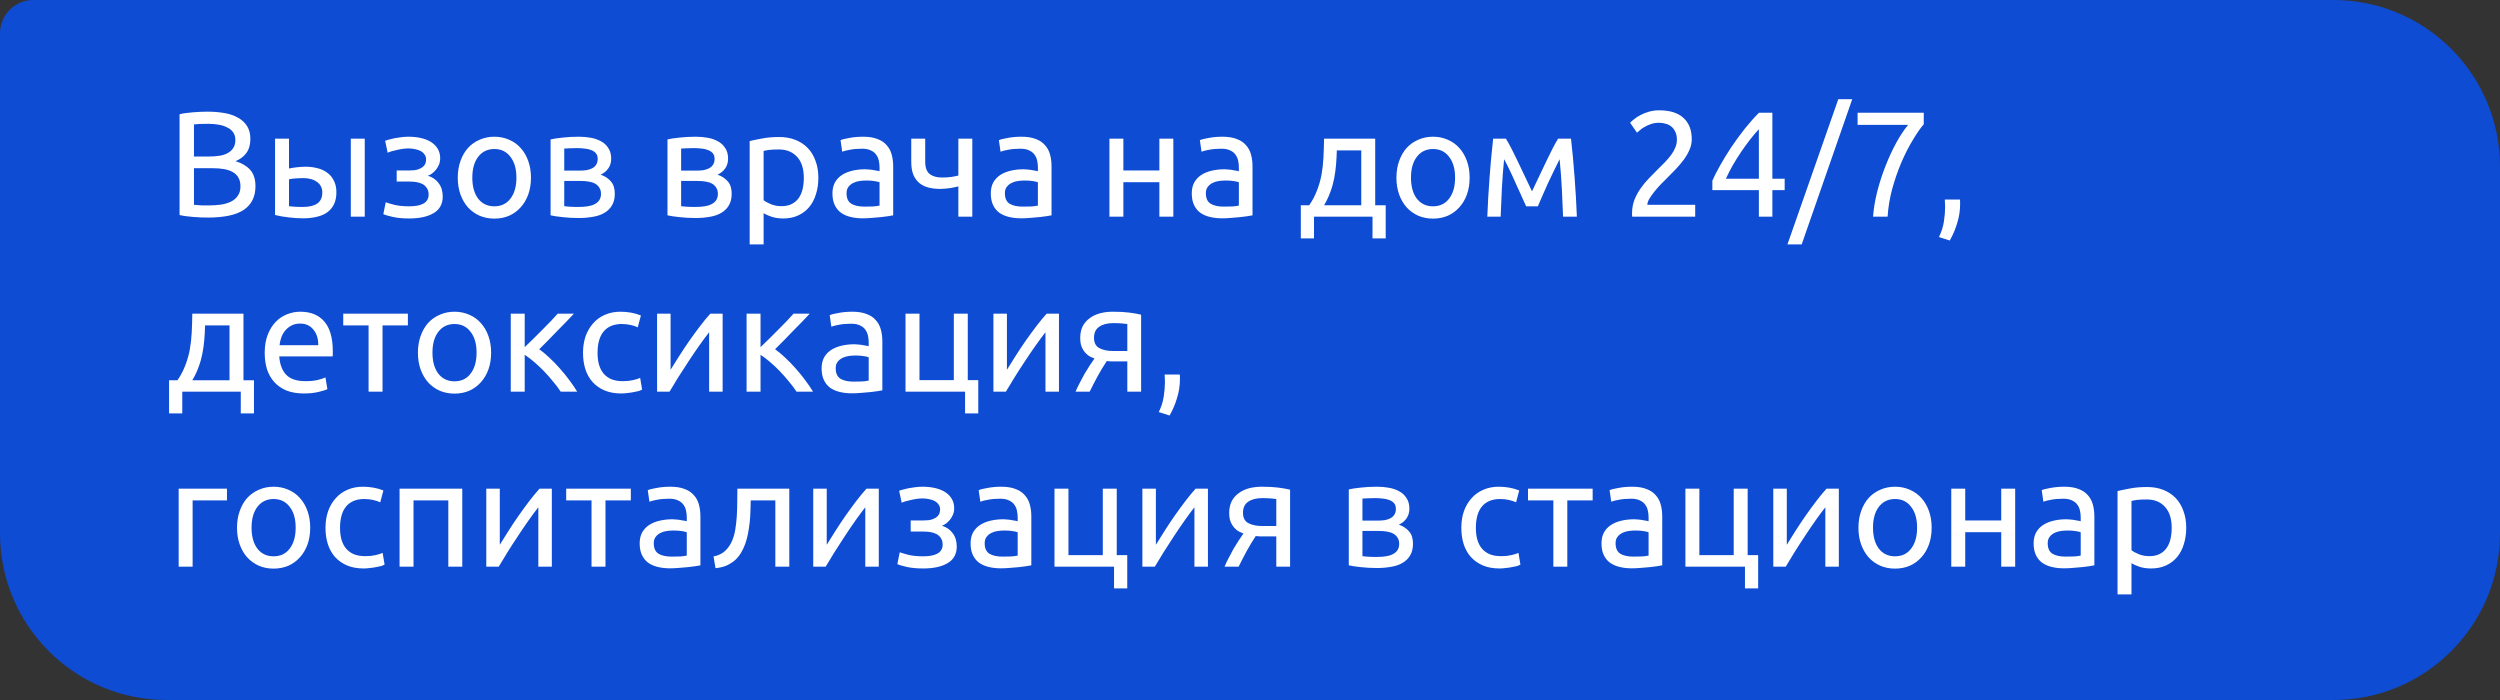
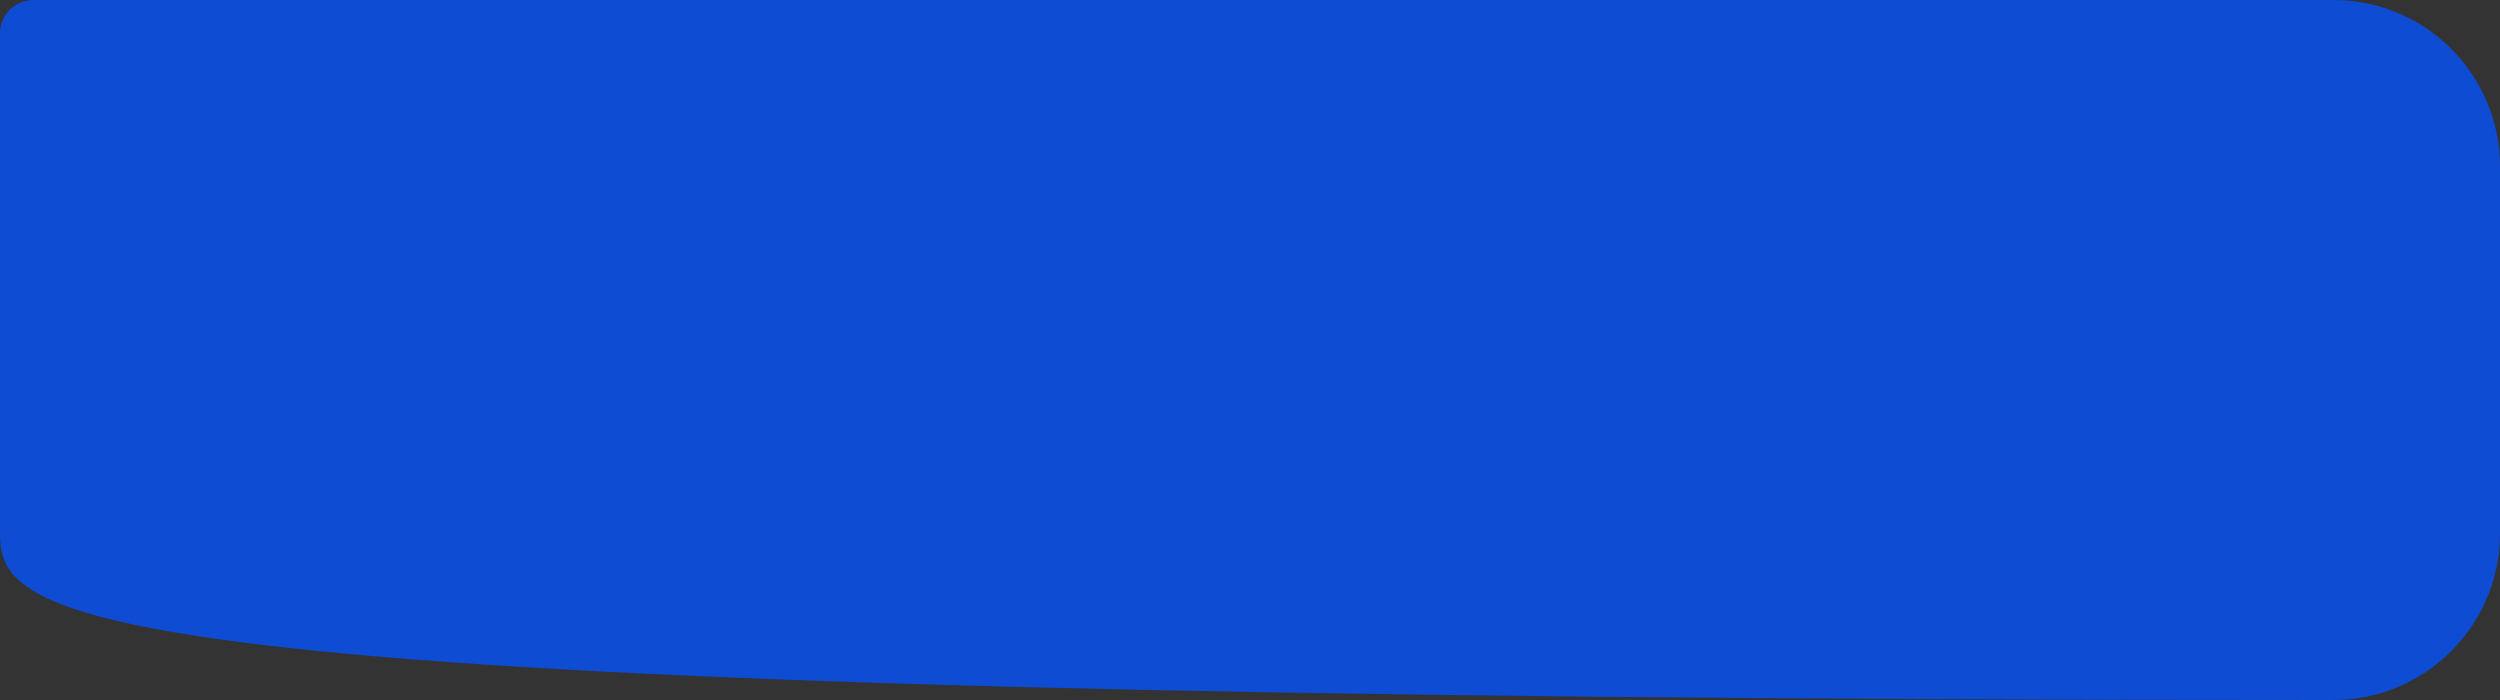
<svg xmlns="http://www.w3.org/2000/svg" width="300" height="84" viewBox="0 0 300 84" fill="none">
  <rect x="0" y="0" width="300" height="84" fill="#333333" stroke="none" />
-   <path d="M0 4C0 1.791 1.791 0 4 0H280C291.046 0 300 8.954 300 20V64C300 75.046 291.046 84 280 84H20C8.954 84 0 75.046 0 64V4Z" fill="#0D4CD3" />
-   <path d="M24.914 26.108C24.662 26.108 24.386 26.102 24.086 26.09C23.798 26.078 23.504 26.06 23.204 26.036C22.916 26.012 22.628 25.982 22.34 25.946C22.052 25.91 21.788 25.862 21.548 25.802V13.706C21.788 13.646 22.052 13.598 22.34 13.562C22.628 13.526 22.916 13.496 23.204 13.472C23.504 13.448 23.798 13.43 24.086 13.418C24.374 13.406 24.644 13.4 24.896 13.4C25.616 13.4 26.288 13.454 26.912 13.562C27.548 13.67 28.094 13.856 28.55 14.12C29.018 14.372 29.384 14.708 29.648 15.128C29.912 15.548 30.044 16.064 30.044 16.676C30.044 17.36 29.882 17.924 29.558 18.368C29.234 18.8 28.802 19.124 28.262 19.34C28.994 19.556 29.576 19.898 30.008 20.366C30.44 20.834 30.656 21.494 30.656 22.346C30.656 23.594 30.194 24.536 29.27 25.172C28.358 25.796 26.906 26.108 24.914 26.108ZM23.276 20.186V24.578C23.408 24.59 23.564 24.602 23.744 24.614C23.9 24.626 24.08 24.638 24.284 24.65C24.5 24.65 24.746 24.65 25.022 24.65C25.538 24.65 26.024 24.62 26.48 24.56C26.948 24.488 27.356 24.368 27.704 24.2C28.052 24.032 28.328 23.798 28.532 23.498C28.748 23.198 28.856 22.82 28.856 22.364C28.856 21.956 28.778 21.614 28.622 21.338C28.466 21.05 28.238 20.822 27.938 20.654C27.65 20.486 27.302 20.366 26.894 20.294C26.486 20.222 26.03 20.186 25.526 20.186H23.276ZM23.276 18.782H25.112C25.544 18.782 25.952 18.752 26.336 18.692C26.72 18.632 27.05 18.524 27.326 18.368C27.614 18.212 27.836 18.008 27.992 17.756C28.16 17.504 28.244 17.186 28.244 16.802C28.244 16.442 28.16 16.142 27.992 15.902C27.824 15.65 27.59 15.452 27.29 15.308C27.002 15.152 26.66 15.038 26.264 14.966C25.868 14.894 25.448 14.858 25.004 14.858C24.56 14.858 24.212 14.864 23.96 14.876C23.708 14.888 23.48 14.906 23.276 14.93V18.782ZM36.444 21.374C36.12 21.374 35.802 21.386 35.49 21.41C35.19 21.422 34.92 21.458 34.68 21.518V24.74C34.752 24.752 34.854 24.764 34.986 24.776C35.13 24.788 35.28 24.8 35.436 24.812C35.604 24.812 35.772 24.818 35.94 24.83C36.108 24.83 36.258 24.83 36.39 24.83C37.122 24.83 37.686 24.692 38.082 24.416C38.478 24.14 38.676 23.696 38.676 23.084C38.676 22.784 38.61 22.526 38.478 22.31C38.358 22.094 38.19 21.92 37.974 21.788C37.77 21.644 37.536 21.542 37.272 21.482C37.008 21.41 36.732 21.374 36.444 21.374ZM33.006 16.64H34.68V20.222C34.884 20.174 35.178 20.126 35.562 20.078C35.958 20.03 36.336 20.006 36.696 20.006C37.188 20.006 37.656 20.066 38.1 20.186C38.544 20.294 38.934 20.474 39.27 20.726C39.606 20.966 39.87 21.284 40.062 21.68C40.266 22.064 40.368 22.526 40.368 23.066C40.368 23.63 40.272 24.11 40.08 24.506C39.888 24.902 39.618 25.226 39.27 25.478C38.922 25.73 38.502 25.91 38.01 26.018C37.518 26.138 36.978 26.198 36.39 26.198C35.826 26.198 35.256 26.162 34.68 26.09C34.104 26.03 33.546 25.934 33.006 25.802V16.64ZM43.77 26H42.096V16.64H43.77V26ZM49.023 16.406C49.563 16.406 50.067 16.46 50.535 16.568C51.003 16.676 51.405 16.838 51.741 17.054C52.077 17.27 52.341 17.54 52.533 17.864C52.725 18.188 52.821 18.566 52.821 18.998C52.821 19.274 52.773 19.526 52.677 19.754C52.581 19.982 52.461 20.186 52.317 20.366C52.173 20.546 52.011 20.702 51.831 20.834C51.663 20.954 51.501 21.038 51.345 21.086C51.897 21.254 52.329 21.554 52.641 21.986C52.965 22.406 53.127 22.94 53.127 23.588C53.127 24.476 52.767 25.136 52.047 25.568C51.327 26 50.349 26.216 49.113 26.216C48.357 26.216 47.703 26.156 47.151 26.036C46.611 25.916 46.227 25.802 45.999 25.694L46.287 24.272C46.479 24.344 46.821 24.446 47.313 24.578C47.817 24.698 48.417 24.758 49.113 24.758C49.869 24.758 50.445 24.644 50.841 24.416C51.237 24.176 51.435 23.822 51.435 23.354C51.435 23.018 51.357 22.748 51.201 22.544C51.057 22.328 50.871 22.166 50.643 22.058C50.415 21.95 50.169 21.878 49.905 21.842C49.641 21.806 49.395 21.788 49.167 21.788H47.601V20.456H49.113C49.329 20.456 49.551 20.444 49.779 20.42C50.019 20.384 50.235 20.318 50.427 20.222C50.631 20.126 50.799 19.994 50.931 19.826C51.063 19.646 51.129 19.412 51.129 19.124C51.129 18.896 51.069 18.704 50.949 18.548C50.841 18.38 50.691 18.242 50.499 18.134C50.307 18.026 50.079 17.948 49.815 17.9C49.563 17.84 49.299 17.81 49.023 17.81C48.807 17.81 48.573 17.828 48.321 17.864C48.069 17.9 47.823 17.948 47.583 18.008C47.343 18.056 47.127 18.11 46.935 18.17C46.743 18.23 46.605 18.284 46.521 18.332L46.215 16.892C46.311 16.856 46.461 16.808 46.665 16.748C46.869 16.688 47.097 16.634 47.349 16.586C47.613 16.538 47.889 16.496 48.177 16.46C48.465 16.424 48.747 16.406 49.023 16.406ZM63.716 21.32C63.716 22.064 63.608 22.736 63.392 23.336C63.176 23.936 62.87 24.452 62.474 24.884C62.09 25.316 61.628 25.652 61.088 25.892C60.548 26.12 59.96 26.234 59.324 26.234C58.688 26.234 58.1 26.12 57.56 25.892C57.02 25.652 56.552 25.316 56.156 24.884C55.772 24.452 55.472 23.936 55.256 23.336C55.04 22.736 54.932 22.064 54.932 21.32C54.932 20.588 55.04 19.922 55.256 19.322C55.472 18.71 55.772 18.188 56.156 17.756C56.552 17.324 57.02 16.994 57.56 16.766C58.1 16.526 58.688 16.406 59.324 16.406C59.96 16.406 60.548 16.526 61.088 16.766C61.628 16.994 62.09 17.324 62.474 17.756C62.87 18.188 63.176 18.71 63.392 19.322C63.608 19.922 63.716 20.588 63.716 21.32ZM61.97 21.32C61.97 20.264 61.73 19.43 61.25 18.818C60.782 18.194 60.14 17.882 59.324 17.882C58.508 17.882 57.86 18.194 57.38 18.818C56.912 19.43 56.678 20.264 56.678 21.32C56.678 22.376 56.912 23.216 57.38 23.84C57.86 24.452 58.508 24.758 59.324 24.758C60.14 24.758 60.782 24.452 61.25 23.84C61.73 23.216 61.97 22.376 61.97 21.32ZM67.709 24.74C67.781 24.752 67.883 24.764 68.015 24.776C68.147 24.788 68.297 24.8 68.465 24.812C68.633 24.812 68.807 24.818 68.987 24.83C69.179 24.83 69.359 24.83 69.527 24.83C69.875 24.83 70.205 24.806 70.517 24.758C70.841 24.71 71.117 24.626 71.345 24.506C71.585 24.386 71.771 24.23 71.903 24.038C72.047 23.834 72.119 23.576 72.119 23.264C72.119 22.964 72.053 22.718 71.921 22.526C71.801 22.322 71.633 22.16 71.417 22.04C71.201 21.92 70.943 21.836 70.643 21.788C70.355 21.74 70.043 21.716 69.707 21.716H67.709V24.74ZM69.491 20.474C69.815 20.474 70.109 20.456 70.373 20.42C70.649 20.372 70.883 20.294 71.075 20.186C71.279 20.078 71.435 19.934 71.543 19.754C71.663 19.574 71.723 19.346 71.723 19.07C71.723 18.782 71.651 18.554 71.507 18.386C71.363 18.218 71.171 18.092 70.931 18.008C70.703 17.912 70.439 17.852 70.139 17.828C69.851 17.792 69.557 17.774 69.257 17.774C68.981 17.774 68.699 17.78 68.411 17.792C68.135 17.804 67.901 17.816 67.709 17.828V20.474H69.491ZM69.455 26.162C68.747 26.162 68.093 26.126 67.493 26.054C66.893 25.994 66.419 25.922 66.071 25.838V16.73C66.419 16.646 66.893 16.574 67.493 16.514C68.093 16.442 68.747 16.406 69.455 16.406C69.947 16.406 70.427 16.448 70.895 16.532C71.363 16.616 71.777 16.76 72.137 16.964C72.497 17.156 72.785 17.426 73.001 17.774C73.229 18.11 73.343 18.53 73.343 19.034C73.343 19.49 73.229 19.88 73.001 20.204C72.773 20.528 72.467 20.78 72.083 20.96C72.599 21.14 73.007 21.41 73.307 21.77C73.619 22.118 73.775 22.61 73.775 23.246C73.775 23.81 73.661 24.278 73.433 24.65C73.217 25.022 72.911 25.322 72.515 25.55C72.131 25.778 71.675 25.934 71.147 26.018C70.619 26.114 70.055 26.162 69.455 26.162ZM81.736 24.74C81.808 24.752 81.91 24.764 82.042 24.776C82.174 24.788 82.324 24.8 82.492 24.812C82.66 24.812 82.834 24.818 83.014 24.83C83.206 24.83 83.386 24.83 83.554 24.83C83.902 24.83 84.232 24.806 84.544 24.758C84.868 24.71 85.144 24.626 85.372 24.506C85.612 24.386 85.798 24.23 85.93 24.038C86.074 23.834 86.146 23.576 86.146 23.264C86.146 22.964 86.08 22.718 85.948 22.526C85.828 22.322 85.66 22.16 85.444 22.04C85.228 21.92 84.97 21.836 84.67 21.788C84.382 21.74 84.07 21.716 83.734 21.716H81.736V24.74ZM83.518 20.474C83.842 20.474 84.136 20.456 84.4 20.42C84.676 20.372 84.91 20.294 85.102 20.186C85.306 20.078 85.462 19.934 85.57 19.754C85.69 19.574 85.75 19.346 85.75 19.07C85.75 18.782 85.678 18.554 85.534 18.386C85.39 18.218 85.198 18.092 84.958 18.008C84.73 17.912 84.466 17.852 84.166 17.828C83.878 17.792 83.584 17.774 83.284 17.774C83.008 17.774 82.726 17.78 82.438 17.792C82.162 17.804 81.928 17.816 81.736 17.828V20.474H83.518ZM83.482 26.162C82.774 26.162 82.12 26.126 81.52 26.054C80.92 25.994 80.446 25.922 80.098 25.838V16.73C80.446 16.646 80.92 16.574 81.52 16.514C82.12 16.442 82.774 16.406 83.482 16.406C83.974 16.406 84.454 16.448 84.922 16.532C85.39 16.616 85.804 16.76 86.164 16.964C86.524 17.156 86.812 17.426 87.028 17.774C87.256 18.11 87.37 18.53 87.37 19.034C87.37 19.49 87.256 19.88 87.028 20.204C86.8 20.528 86.494 20.78 86.11 20.96C86.626 21.14 87.034 21.41 87.334 21.77C87.646 22.118 87.802 22.61 87.802 23.246C87.802 23.81 87.688 24.278 87.46 24.65C87.244 25.022 86.938 25.322 86.542 25.55C86.158 25.778 85.702 25.934 85.174 26.018C84.646 26.114 84.082 26.162 83.482 26.162ZM96.457 21.338C96.457 20.246 96.188 19.406 95.647 18.818C95.108 18.23 94.388 17.936 93.487 17.936C92.984 17.936 92.588 17.954 92.299 17.99C92.023 18.026 91.802 18.068 91.633 18.116V24.02C91.838 24.188 92.132 24.35 92.516 24.506C92.9 24.662 93.32 24.74 93.775 24.74C94.255 24.74 94.663 24.656 94.999 24.488C95.347 24.308 95.629 24.068 95.846 23.768C96.061 23.456 96.218 23.096 96.314 22.688C96.409 22.268 96.457 21.818 96.457 21.338ZM98.204 21.338C98.204 22.046 98.108 22.7 97.915 23.3C97.736 23.9 97.466 24.416 97.106 24.848C96.746 25.28 96.302 25.616 95.773 25.856C95.257 26.096 94.663 26.216 93.992 26.216C93.451 26.216 92.972 26.144 92.552 26C92.144 25.856 91.838 25.718 91.633 25.586V29.33H89.96V16.928C90.356 16.832 90.847 16.73 91.436 16.622C92.035 16.502 92.725 16.442 93.505 16.442C94.225 16.442 94.874 16.556 95.45 16.784C96.025 17.012 96.517 17.336 96.925 17.756C97.334 18.176 97.645 18.692 97.862 19.304C98.09 19.904 98.204 20.582 98.204 21.338ZM103.727 24.794C104.123 24.794 104.471 24.788 104.771 24.776C105.083 24.752 105.341 24.716 105.545 24.668V21.878C105.425 21.818 105.227 21.77 104.951 21.734C104.687 21.686 104.363 21.662 103.979 21.662C103.727 21.662 103.457 21.68 103.169 21.716C102.893 21.752 102.635 21.83 102.395 21.95C102.167 22.058 101.975 22.214 101.819 22.418C101.663 22.61 101.585 22.868 101.585 23.192C101.585 23.792 101.777 24.212 102.161 24.452C102.545 24.68 103.067 24.794 103.727 24.794ZM103.583 16.406C104.255 16.406 104.819 16.496 105.275 16.676C105.743 16.844 106.115 17.09 106.391 17.414C106.679 17.726 106.883 18.104 107.003 18.548C107.123 18.98 107.183 19.46 107.183 19.988V25.838C107.039 25.862 106.835 25.898 106.571 25.946C106.319 25.982 106.031 26.018 105.707 26.054C105.383 26.09 105.029 26.12 104.645 26.144C104.273 26.18 103.901 26.198 103.529 26.198C103.001 26.198 102.515 26.144 102.071 26.036C101.627 25.928 101.243 25.76 100.919 25.532C100.595 25.292 100.343 24.98 100.163 24.596C99.983 24.212 99.893 23.75 99.893 23.21C99.893 22.694 99.995 22.25 100.199 21.878C100.415 21.506 100.703 21.206 101.063 20.978C101.423 20.75 101.843 20.582 102.323 20.474C102.803 20.366 103.307 20.312 103.835 20.312C104.003 20.312 104.177 20.324 104.357 20.348C104.537 20.36 104.705 20.384 104.861 20.42C105.029 20.444 105.173 20.468 105.293 20.492C105.413 20.516 105.497 20.534 105.545 20.546V20.078C105.545 19.802 105.515 19.532 105.455 19.268C105.395 18.992 105.287 18.752 105.131 18.548C104.975 18.332 104.759 18.164 104.483 18.044C104.219 17.912 103.871 17.846 103.439 17.846C102.887 17.846 102.401 17.888 101.981 17.972C101.573 18.044 101.267 18.122 101.063 18.206L100.865 16.82C101.081 16.724 101.441 16.634 101.945 16.55C102.449 16.454 102.995 16.406 103.583 16.406ZM111.025 16.64V19.394C111.025 20.102 111.205 20.6 111.565 20.888C111.925 21.164 112.417 21.302 113.041 21.302C113.497 21.302 113.875 21.278 114.175 21.23C114.487 21.182 114.763 21.128 115.003 21.068V16.64H116.677V26H115.003V22.364C114.907 22.388 114.781 22.418 114.625 22.454C114.469 22.49 114.289 22.526 114.085 22.562C113.893 22.586 113.689 22.61 113.473 22.634C113.257 22.658 113.047 22.67 112.843 22.67C112.327 22.67 111.853 22.616 111.421 22.508C111.001 22.4 110.635 22.22 110.323 21.968C110.023 21.716 109.783 21.386 109.603 20.978C109.435 20.558 109.351 20.036 109.351 19.412V16.64H111.025ZM122.729 24.794C123.125 24.794 123.473 24.788 123.773 24.776C124.085 24.752 124.343 24.716 124.547 24.668V21.878C124.427 21.818 124.229 21.77 123.953 21.734C123.689 21.686 123.365 21.662 122.981 21.662C122.729 21.662 122.459 21.68 122.171 21.716C121.895 21.752 121.637 21.83 121.397 21.95C121.169 22.058 120.977 22.214 120.821 22.418C120.665 22.61 120.587 22.868 120.587 23.192C120.587 23.792 120.779 24.212 121.163 24.452C121.547 24.68 122.069 24.794 122.729 24.794ZM122.585 16.406C123.257 16.406 123.821 16.496 124.277 16.676C124.745 16.844 125.117 17.09 125.393 17.414C125.681 17.726 125.885 18.104 126.005 18.548C126.125 18.98 126.185 19.46 126.185 19.988V25.838C126.041 25.862 125.837 25.898 125.573 25.946C125.321 25.982 125.033 26.018 124.709 26.054C124.385 26.09 124.031 26.12 123.647 26.144C123.275 26.18 122.903 26.198 122.531 26.198C122.003 26.198 121.517 26.144 121.073 26.036C120.629 25.928 120.245 25.76 119.921 25.532C119.597 25.292 119.345 24.98 119.165 24.596C118.985 24.212 118.895 23.75 118.895 23.21C118.895 22.694 118.997 22.25 119.201 21.878C119.417 21.506 119.705 21.206 120.065 20.978C120.425 20.75 120.845 20.582 121.325 20.474C121.805 20.366 122.309 20.312 122.837 20.312C123.005 20.312 123.179 20.324 123.359 20.348C123.539 20.36 123.707 20.384 123.863 20.42C124.031 20.444 124.175 20.468 124.295 20.492C124.415 20.516 124.499 20.534 124.547 20.546V20.078C124.547 19.802 124.517 19.532 124.457 19.268C124.397 18.992 124.289 18.752 124.133 18.548C123.977 18.332 123.761 18.164 123.485 18.044C123.221 17.912 122.873 17.846 122.441 17.846C121.889 17.846 121.403 17.888 120.983 17.972C120.575 18.044 120.269 18.122 120.065 18.206L119.867 16.82C120.083 16.724 120.443 16.634 120.947 16.55C121.451 16.454 121.997 16.406 122.585 16.406ZM140.799 26H139.125V21.86H134.805V26H133.131V16.64H134.805V20.456H139.125V16.64H140.799V26ZM146.846 24.794C147.242 24.794 147.59 24.788 147.89 24.776C148.202 24.752 148.46 24.716 148.664 24.668V21.878C148.544 21.818 148.346 21.77 148.07 21.734C147.806 21.686 147.482 21.662 147.098 21.662C146.846 21.662 146.576 21.68 146.288 21.716C146.012 21.752 145.754 21.83 145.514 21.95C145.286 22.058 145.094 22.214 144.938 22.418C144.782 22.61 144.704 22.868 144.704 23.192C144.704 23.792 144.896 24.212 145.28 24.452C145.664 24.68 146.186 24.794 146.846 24.794ZM146.702 16.406C147.374 16.406 147.938 16.496 148.394 16.676C148.862 16.844 149.234 17.09 149.51 17.414C149.798 17.726 150.002 18.104 150.122 18.548C150.242 18.98 150.302 19.46 150.302 19.988V25.838C150.158 25.862 149.954 25.898 149.69 25.946C149.438 25.982 149.15 26.018 148.826 26.054C148.502 26.09 148.148 26.12 147.764 26.144C147.392 26.18 147.02 26.198 146.648 26.198C146.12 26.198 145.634 26.144 145.19 26.036C144.746 25.928 144.362 25.76 144.038 25.532C143.714 25.292 143.462 24.98 143.282 24.596C143.102 24.212 143.012 23.75 143.012 23.21C143.012 22.694 143.114 22.25 143.318 21.878C143.534 21.506 143.822 21.206 144.182 20.978C144.542 20.75 144.962 20.582 145.442 20.474C145.922 20.366 146.426 20.312 146.954 20.312C147.122 20.312 147.296 20.324 147.476 20.348C147.656 20.36 147.824 20.384 147.98 20.42C148.148 20.444 148.292 20.468 148.412 20.492C148.532 20.516 148.616 20.534 148.664 20.546V20.078C148.664 19.802 148.634 19.532 148.574 19.268C148.514 18.992 148.406 18.752 148.25 18.548C148.094 18.332 147.878 18.164 147.602 18.044C147.338 17.912 146.99 17.846 146.558 17.846C146.006 17.846 145.52 17.888 145.1 17.972C144.692 18.044 144.386 18.122 144.182 18.206L143.984 16.82C144.2 16.724 144.56 16.634 145.064 16.55C145.568 16.454 146.114 16.406 146.702 16.406ZM156.097 24.632H157.105C157.501 24.056 157.813 23.462 158.041 22.85C158.281 22.238 158.461 21.608 158.581 20.96C158.701 20.3 158.779 19.616 158.815 18.908C158.851 18.188 158.875 17.432 158.887 16.64H165.025V24.632H166.285V28.61H164.701V26H157.681V28.61H156.097V24.632ZM163.351 24.632V18.044H160.417C160.405 18.608 160.375 19.178 160.327 19.754C160.279 20.318 160.201 20.882 160.093 21.446C159.985 21.998 159.829 22.544 159.625 23.084C159.433 23.612 159.187 24.128 158.887 24.632H163.351ZM176.356 21.32C176.356 22.064 176.248 22.736 176.032 23.336C175.816 23.936 175.51 24.452 175.114 24.884C174.73 25.316 174.268 25.652 173.728 25.892C173.188 26.12 172.6 26.234 171.964 26.234C171.328 26.234 170.74 26.12 170.2 25.892C169.66 25.652 169.192 25.316 168.796 24.884C168.412 24.452 168.112 23.936 167.896 23.336C167.68 22.736 167.572 22.064 167.572 21.32C167.572 20.588 167.68 19.922 167.896 19.322C168.112 18.71 168.412 18.188 168.796 17.756C169.192 17.324 169.66 16.994 170.2 16.766C170.74 16.526 171.328 16.406 171.964 16.406C172.6 16.406 173.188 16.526 173.728 16.766C174.268 16.994 174.73 17.324 175.114 17.756C175.51 18.188 175.816 18.71 176.032 19.322C176.248 19.922 176.356 20.588 176.356 21.32ZM174.61 21.32C174.61 20.264 174.37 19.43 173.89 18.818C173.422 18.194 172.78 17.882 171.964 17.882C171.148 17.882 170.5 18.194 170.02 18.818C169.552 19.43 169.318 20.264 169.318 21.32C169.318 22.376 169.552 23.216 170.02 23.84C170.5 24.452 171.148 24.758 171.964 24.758C172.78 24.758 173.422 24.452 173.89 23.84C174.37 23.216 174.61 22.376 174.61 21.32ZM180.493 19.106C180.373 20.294 180.283 21.482 180.223 22.67C180.163 23.846 180.115 24.956 180.079 26H178.477C178.501 25.268 178.537 24.506 178.585 23.714C178.633 22.91 178.687 22.106 178.747 21.302C178.807 20.486 178.873 19.688 178.945 18.908C179.017 18.116 179.095 17.36 179.179 16.64H180.709C181.093 17.264 181.543 18.122 182.059 19.214C182.575 20.294 183.169 21.542 183.841 22.958C184.513 21.542 185.107 20.294 185.623 19.214C186.139 18.122 186.589 17.264 186.973 16.64H188.521C188.605 17.36 188.683 18.116 188.755 18.908C188.827 19.688 188.893 20.486 188.953 21.302C189.013 22.106 189.067 22.91 189.115 23.714C189.163 24.506 189.199 25.268 189.223 26H187.567C187.531 24.956 187.483 23.846 187.423 22.67C187.363 21.482 187.273 20.294 187.153 19.106C186.961 19.478 186.739 19.928 186.487 20.456C186.235 20.972 185.983 21.5 185.731 22.04C185.491 22.58 185.263 23.096 185.047 23.588C184.831 24.08 184.663 24.47 184.543 24.758H183.139C183.007 24.458 182.827 24.062 182.599 23.57C182.383 23.078 182.149 22.562 181.897 22.022C181.657 21.47 181.411 20.936 181.159 20.42C180.907 19.892 180.685 19.454 180.493 19.106ZM203.01 16.712C203.01 17.144 202.92 17.564 202.74 17.972C202.572 18.368 202.344 18.764 202.056 19.16C201.768 19.544 201.444 19.928 201.084 20.312C200.724 20.684 200.364 21.05 200.004 21.41C199.8 21.614 199.56 21.854 199.284 22.13C199.02 22.406 198.768 22.694 198.528 22.994C198.288 23.294 198.084 23.582 197.916 23.858C197.76 24.134 197.682 24.374 197.682 24.578H203.424V26H195.864C195.852 25.928 195.846 25.856 195.846 25.784C195.846 25.712 195.846 25.646 195.846 25.586C195.846 25.022 195.936 24.5 196.116 24.02C196.308 23.528 196.554 23.066 196.854 22.634C197.154 22.202 197.49 21.794 197.862 21.41C198.234 21.026 198.6 20.654 198.96 20.294C199.26 20.006 199.542 19.724 199.806 19.448C200.082 19.16 200.322 18.878 200.526 18.602C200.742 18.314 200.91 18.02 201.03 17.72C201.162 17.42 201.228 17.102 201.228 16.766C201.228 16.406 201.168 16.1 201.048 15.848C200.94 15.596 200.79 15.386 200.598 15.218C200.406 15.05 200.178 14.93 199.914 14.858C199.662 14.774 199.392 14.732 199.104 14.732C198.756 14.732 198.438 14.78 198.15 14.876C197.862 14.972 197.604 15.086 197.376 15.218C197.148 15.338 196.956 15.47 196.8 15.614C196.644 15.746 196.524 15.848 196.44 15.92L195.612 14.732C195.72 14.612 195.882 14.468 196.098 14.3C196.314 14.12 196.572 13.952 196.872 13.796C197.172 13.64 197.508 13.508 197.88 13.4C198.252 13.292 198.654 13.238 199.086 13.238C200.394 13.238 201.372 13.544 202.02 14.156C202.68 14.756 203.01 15.608 203.01 16.712ZM205.484 21.68C205.712 21.152 206.024 20.54 206.42 19.844C206.816 19.136 207.26 18.41 207.752 17.666C208.256 16.922 208.79 16.19 209.354 15.47C209.93 14.75 210.506 14.102 211.082 13.526H212.684V21.446H214.16V22.814H212.684V26H211.064V22.814H205.484V21.68ZM211.064 15.506C210.704 15.89 210.338 16.322 209.966 16.802C209.606 17.27 209.252 17.762 208.904 18.278C208.556 18.794 208.226 19.322 207.914 19.862C207.614 20.402 207.344 20.93 207.104 21.446H211.064V15.506ZM216.202 29.33H214.492L220.594 11.906H222.268L216.202 29.33ZM224.766 26C224.838 25.04 225.006 24.032 225.27 22.976C225.546 21.908 225.882 20.876 226.278 19.88C226.674 18.872 227.106 17.942 227.574 17.09C228.054 16.226 228.522 15.524 228.978 14.984H222.912V13.526H230.85V14.912C230.454 15.368 230.016 15.998 229.536 16.802C229.056 17.594 228.6 18.488 228.168 19.484C227.748 20.468 227.382 21.524 227.07 22.652C226.77 23.768 226.584 24.884 226.512 26H224.766ZM235.196 23.948C235.208 24.044 235.214 24.14 235.214 24.236C235.214 24.32 235.214 24.41 235.214 24.506C235.214 25.262 235.1 26.006 234.872 26.738C234.656 27.482 234.356 28.19 233.972 28.862L232.676 28.448C232.976 27.836 233.174 27.212 233.27 26.576C233.366 25.952 233.414 25.364 233.414 24.812C233.414 24.656 233.408 24.506 233.396 24.362C233.396 24.218 233.39 24.08 233.378 23.948H235.196ZM20.288 45.632H21.296C21.692 45.056 22.004 44.462 22.232 43.85C22.472 43.238 22.652 42.608 22.772 41.96C22.892 41.3 22.97 40.616 23.006 39.908C23.042 39.188 23.066 38.432 23.078 37.64H29.216V45.632H30.476V49.61H28.892V47H21.872V49.61H20.288V45.632ZM27.542 45.632V39.044H24.608C24.596 39.608 24.566 40.178 24.518 40.754C24.47 41.318 24.392 41.882 24.284 42.446C24.176 42.998 24.02 43.544 23.816 44.084C23.624 44.612 23.378 45.128 23.078 45.632H27.542ZM31.764 42.338C31.764 41.51 31.884 40.79 32.124 40.178C32.364 39.554 32.682 39.038 33.078 38.63C33.474 38.222 33.93 37.916 34.446 37.712C34.962 37.508 35.49 37.406 36.03 37.406C37.29 37.406 38.256 37.802 38.928 38.594C39.6 39.374 39.936 40.568 39.936 42.176C39.936 42.248 39.936 42.344 39.936 42.464C39.936 42.572 39.93 42.674 39.918 42.77H33.51C33.582 43.742 33.864 44.48 34.356 44.984C34.848 45.488 35.616 45.74 36.66 45.74C37.248 45.74 37.74 45.692 38.136 45.596C38.544 45.488 38.85 45.386 39.054 45.29L39.288 46.694C39.084 46.802 38.724 46.916 38.208 47.036C37.704 47.156 37.128 47.216 36.48 47.216C35.664 47.216 34.956 47.096 34.356 46.856C33.768 46.604 33.282 46.262 32.898 45.83C32.514 45.398 32.226 44.888 32.034 44.3C31.854 43.7 31.764 43.046 31.764 42.338ZM38.19 41.42C38.202 40.664 38.01 40.046 37.614 39.566C37.23 39.074 36.696 38.828 36.012 38.828C35.628 38.828 35.286 38.906 34.986 39.062C34.698 39.206 34.452 39.398 34.248 39.638C34.044 39.878 33.882 40.154 33.762 40.466C33.654 40.778 33.582 41.096 33.546 41.42H38.19ZM48.946 37.64V39.044H45.904V47H44.23V39.044H41.188V37.64H48.946ZM58.934 42.32C58.934 43.064 58.826 43.736 58.61 44.336C58.394 44.936 58.088 45.452 57.692 45.884C57.308 46.316 56.846 46.652 56.306 46.892C55.766 47.12 55.178 47.234 54.542 47.234C53.906 47.234 53.318 47.12 52.778 46.892C52.238 46.652 51.77 46.316 51.374 45.884C50.99 45.452 50.69 44.936 50.474 44.336C50.258 43.736 50.15 43.064 50.15 42.32C50.15 41.588 50.258 40.922 50.474 40.322C50.69 39.71 50.99 39.188 51.374 38.756C51.77 38.324 52.238 37.994 52.778 37.766C53.318 37.526 53.906 37.406 54.542 37.406C55.178 37.406 55.766 37.526 56.306 37.766C56.846 37.994 57.308 38.324 57.692 38.756C58.088 39.188 58.394 39.71 58.61 40.322C58.826 40.922 58.934 41.588 58.934 42.32ZM57.188 42.32C57.188 41.264 56.948 40.43 56.468 39.818C56 39.194 55.358 38.882 54.542 38.882C53.726 38.882 53.078 39.194 52.598 39.818C52.13 40.43 51.896 41.264 51.896 42.32C51.896 43.376 52.13 44.216 52.598 44.84C53.078 45.452 53.726 45.758 54.542 45.758C55.358 45.758 56 45.452 56.468 44.84C56.948 44.216 57.188 43.376 57.188 42.32ZM64.71 41.906C65.082 42.17 65.484 42.506 65.916 42.914C66.348 43.31 66.768 43.742 67.176 44.21C67.596 44.678 67.986 45.158 68.346 45.65C68.706 46.13 69.012 46.58 69.264 47H67.284C67.02 46.592 66.708 46.178 66.348 45.758C66 45.326 65.634 44.912 65.25 44.516C64.866 44.12 64.476 43.754 64.08 43.418C63.684 43.082 63.312 42.8 62.964 42.572V47H61.29V37.64H62.964V41.654C63.252 41.378 63.582 41.06 63.954 40.7C64.326 40.328 64.698 39.956 65.07 39.584C65.454 39.2 65.808 38.84 66.132 38.504C66.456 38.156 66.72 37.868 66.924 37.64H68.868C68.604 37.928 68.292 38.258 67.932 38.63C67.584 38.99 67.218 39.362 66.834 39.746C66.462 40.13 66.09 40.514 65.718 40.898C65.346 41.27 65.01 41.606 64.71 41.906ZM74.551 47.216C73.795 47.216 73.129 47.096 72.553 46.856C71.989 46.616 71.509 46.28 71.113 45.848C70.729 45.416 70.441 44.906 70.249 44.318C70.057 43.718 69.961 43.058 69.961 42.338C69.961 41.618 70.063 40.958 70.267 40.358C70.483 39.758 70.783 39.242 71.167 38.81C71.551 38.366 72.019 38.024 72.571 37.784C73.135 37.532 73.759 37.406 74.443 37.406C74.863 37.406 75.283 37.442 75.703 37.514C76.123 37.586 76.525 37.7 76.909 37.856L76.531 39.278C76.279 39.158 75.985 39.062 75.649 38.99C75.325 38.918 74.977 38.882 74.605 38.882C73.669 38.882 72.949 39.176 72.445 39.764C71.953 40.352 71.707 41.21 71.707 42.338C71.707 42.842 71.761 43.304 71.869 43.724C71.989 44.144 72.169 44.504 72.409 44.804C72.661 45.104 72.979 45.338 73.363 45.506C73.747 45.662 74.215 45.74 74.767 45.74C75.211 45.74 75.613 45.698 75.973 45.614C76.333 45.53 76.615 45.44 76.819 45.344L77.053 46.748C76.957 46.808 76.819 46.868 76.639 46.928C76.459 46.976 76.255 47.018 76.027 47.054C75.799 47.102 75.553 47.138 75.289 47.162C75.037 47.198 74.791 47.216 74.551 47.216ZM86.716 37.64V47H85.096V39.872C84.736 40.328 84.34 40.862 83.908 41.474C83.476 42.086 83.044 42.722 82.612 43.382C82.18 44.03 81.766 44.672 81.37 45.308C80.974 45.944 80.632 46.508 80.344 47H78.85V37.64H80.47V44.372C80.782 43.856 81.136 43.292 81.532 42.68C81.928 42.056 82.336 41.444 82.756 40.844C83.188 40.232 83.614 39.65 84.034 39.098C84.466 38.534 84.868 38.048 85.24 37.64H86.716ZM93.01 41.906C93.382 42.17 93.784 42.506 94.216 42.914C94.648 43.31 95.068 43.742 95.476 44.21C95.896 44.678 96.286 45.158 96.646 45.65C97.006 46.13 97.312 46.58 97.564 47H95.584C95.32 46.592 95.008 46.178 94.648 45.758C94.3 45.326 93.934 44.912 93.55 44.516C93.166 44.12 92.776 43.754 92.38 43.418C91.984 43.082 91.612 42.8 91.264 42.572V47H89.59V37.64H91.264V41.654C91.552 41.378 91.882 41.06 92.254 40.7C92.626 40.328 92.998 39.956 93.37 39.584C93.754 39.2 94.108 38.84 94.432 38.504C94.756 38.156 95.02 37.868 95.224 37.64H97.168C96.904 37.928 96.592 38.258 96.232 38.63C95.884 38.99 95.518 39.362 95.134 39.746C94.762 40.13 94.39 40.514 94.018 40.898C93.646 41.27 93.31 41.606 93.01 41.906ZM102.426 45.794C102.822 45.794 103.17 45.788 103.47 45.776C103.782 45.752 104.04 45.716 104.244 45.668V42.878C104.124 42.818 103.926 42.77 103.65 42.734C103.386 42.686 103.062 42.662 102.678 42.662C102.426 42.662 102.156 42.68 101.868 42.716C101.592 42.752 101.334 42.83 101.094 42.95C100.866 43.058 100.674 43.214 100.518 43.418C100.362 43.61 100.284 43.868 100.284 44.192C100.284 44.792 100.476 45.212 100.86 45.452C101.244 45.68 101.766 45.794 102.426 45.794ZM102.282 37.406C102.954 37.406 103.518 37.496 103.974 37.676C104.442 37.844 104.814 38.09 105.09 38.414C105.378 38.726 105.582 39.104 105.702 39.548C105.822 39.98 105.882 40.46 105.882 40.988V46.838C105.738 46.862 105.534 46.898 105.27 46.946C105.018 46.982 104.73 47.018 104.406 47.054C104.082 47.09 103.728 47.12 103.344 47.144C102.972 47.18 102.6 47.198 102.228 47.198C101.7 47.198 101.214 47.144 100.77 47.036C100.326 46.928 99.942 46.76 99.618 46.532C99.294 46.292 99.042 45.98 98.862 45.596C98.682 45.212 98.592 44.75 98.592 44.21C98.592 43.694 98.694 43.25 98.898 42.878C99.114 42.506 99.402 42.206 99.762 41.978C100.122 41.75 100.542 41.582 101.022 41.474C101.502 41.366 102.006 41.312 102.534 41.312C102.702 41.312 102.876 41.324 103.056 41.348C103.236 41.36 103.404 41.384 103.56 41.42C103.728 41.444 103.872 41.468 103.992 41.492C104.112 41.516 104.196 41.534 104.244 41.546V41.078C104.244 40.802 104.214 40.532 104.154 40.268C104.094 39.992 103.986 39.752 103.83 39.548C103.674 39.332 103.458 39.164 103.182 39.044C102.918 38.912 102.57 38.846 102.138 38.846C101.586 38.846 101.1 38.888 100.68 38.972C100.272 39.044 99.966 39.122 99.762 39.206L99.564 37.82C99.78 37.724 100.14 37.634 100.644 37.55C101.148 37.454 101.694 37.406 102.282 37.406ZM116.133 45.614H117.393V49.61H115.809V47H108.663V37.64H110.337V45.614H114.459V37.64H116.133V45.614ZM127.076 37.64V47H125.456V39.872C125.096 40.328 124.7 40.862 124.268 41.474C123.836 42.086 123.404 42.722 122.972 43.382C122.54 44.03 122.126 44.672 121.73 45.308C121.334 45.944 120.992 46.508 120.704 47H119.21V37.64H120.83V44.372C121.142 43.856 121.496 43.292 121.892 42.68C122.288 42.056 122.696 41.444 123.116 40.844C123.548 40.232 123.974 39.65 124.394 39.098C124.826 38.534 125.228 38.048 125.6 37.64H127.076ZM133.82 43.364C133.64 43.364 133.466 43.364 133.298 43.364C133.13 43.352 132.968 43.34 132.812 43.328C132.428 43.904 132.056 44.522 131.696 45.182C131.348 45.83 131.036 46.436 130.76 47H129.068C129.212 46.652 129.38 46.298 129.572 45.938C129.764 45.566 129.956 45.206 130.148 44.858C130.352 44.51 130.556 44.18 130.76 43.868C130.964 43.556 131.156 43.274 131.336 43.022C131 42.902 130.724 42.758 130.508 42.59C130.292 42.41 130.118 42.212 129.986 41.996C129.854 41.78 129.758 41.552 129.698 41.312C129.65 41.06 129.626 40.808 129.626 40.556C129.626 40.028 129.722 39.566 129.914 39.17C130.118 38.774 130.394 38.45 130.742 38.198C131.09 37.934 131.498 37.736 131.966 37.604C132.446 37.472 132.968 37.406 133.532 37.406C134.324 37.406 134.996 37.442 135.548 37.514C136.1 37.586 136.562 37.67 136.934 37.766V47H135.278V43.364H133.82ZM135.278 38.882C135.146 38.858 134.924 38.834 134.612 38.81C134.312 38.786 133.964 38.774 133.568 38.774C132.884 38.774 132.332 38.918 131.912 39.206C131.492 39.482 131.282 39.926 131.282 40.538C131.282 41.138 131.498 41.552 131.93 41.78C132.362 42.008 132.92 42.122 133.604 42.122H135.278V38.882ZM141.575 44.948C141.587 45.044 141.593 45.14 141.593 45.236C141.593 45.32 141.593 45.41 141.593 45.506C141.593 46.262 141.479 47.006 141.251 47.738C141.035 48.482 140.735 49.19 140.351 49.862L139.055 49.448C139.355 48.836 139.553 48.212 139.649 47.576C139.745 46.952 139.793 46.364 139.793 45.812C139.793 45.656 139.787 45.506 139.775 45.362C139.775 45.218 139.769 45.08 139.757 44.948H141.575ZM27.236 60.044H23.114V68H21.44V58.64H27.236V60.044ZM37.225 63.32C37.225 64.064 37.117 64.736 36.901 65.336C36.685 65.936 36.379 66.452 35.983 66.884C35.599 67.316 35.137 67.652 34.597 67.892C34.057 68.12 33.469 68.234 32.833 68.234C32.197 68.234 31.609 68.12 31.069 67.892C30.529 67.652 30.061 67.316 29.665 66.884C29.281 66.452 28.981 65.936 28.765 65.336C28.549 64.736 28.441 64.064 28.441 63.32C28.441 62.588 28.549 61.922 28.765 61.322C28.981 60.71 29.281 60.188 29.665 59.756C30.061 59.324 30.529 58.994 31.069 58.766C31.609 58.526 32.197 58.406 32.833 58.406C33.469 58.406 34.057 58.526 34.597 58.766C35.137 58.994 35.599 59.324 35.983 59.756C36.379 60.188 36.685 60.71 36.901 61.322C37.117 61.922 37.225 62.588 37.225 63.32ZM35.479 63.32C35.479 62.264 35.239 61.43 34.759 60.818C34.291 60.194 33.649 59.882 32.833 59.882C32.017 59.882 31.369 60.194 30.889 60.818C30.421 61.43 30.187 62.264 30.187 63.32C30.187 64.376 30.421 65.216 30.889 65.84C31.369 66.452 32.017 66.758 32.833 66.758C33.649 66.758 34.291 66.452 34.759 65.84C35.239 65.216 35.479 64.376 35.479 63.32ZM43.649 68.216C42.893 68.216 42.227 68.096 41.651 67.856C41.087 67.616 40.607 67.28 40.211 66.848C39.827 66.416 39.539 65.906 39.347 65.318C39.155 64.718 39.059 64.058 39.059 63.338C39.059 62.618 39.161 61.958 39.365 61.358C39.581 60.758 39.881 60.242 40.265 59.81C40.649 59.366 41.117 59.024 41.669 58.784C42.233 58.532 42.857 58.406 43.541 58.406C43.961 58.406 44.381 58.442 44.801 58.514C45.221 58.586 45.623 58.7 46.007 58.856L45.629 60.278C45.377 60.158 45.083 60.062 44.747 59.99C44.423 59.918 44.075 59.882 43.703 59.882C42.767 59.882 42.047 60.176 41.543 60.764C41.051 61.352 40.805 62.21 40.805 63.338C40.805 63.842 40.859 64.304 40.967 64.724C41.087 65.144 41.267 65.504 41.507 65.804C41.759 66.104 42.077 66.338 42.461 66.506C42.845 66.662 43.313 66.74 43.865 66.74C44.309 66.74 44.711 66.698 45.071 66.614C45.431 66.53 45.713 66.44 45.917 66.344L46.151 67.748C46.055 67.808 45.917 67.868 45.737 67.928C45.557 67.976 45.353 68.018 45.125 68.054C44.897 68.102 44.651 68.138 44.387 68.162C44.135 68.198 43.889 68.216 43.649 68.216ZM55.472 68H53.798V60.044H49.622V68H47.948V58.64H55.472V68ZM66.22 58.64V68H64.6V60.872C64.24 61.328 63.844 61.862 63.412 62.474C62.98 63.086 62.548 63.722 62.116 64.382C61.684 65.03 61.27 65.672 60.874 66.308C60.478 66.944 60.136 67.508 59.848 68H58.354V58.64H59.974V65.372C60.286 64.856 60.64 64.292 61.036 63.68C61.432 63.056 61.84 62.444 62.26 61.844C62.692 61.232 63.118 60.65 63.538 60.098C63.97 59.534 64.372 59.048 64.744 58.64H66.22ZM75.7 58.64V60.044H72.658V68H70.984V60.044H67.942V58.64H75.7ZM80.594 66.794C80.99 66.794 81.338 66.788 81.638 66.776C81.95 66.752 82.208 66.716 82.412 66.668V63.878C82.292 63.818 82.094 63.77 81.818 63.734C81.554 63.686 81.23 63.662 80.846 63.662C80.594 63.662 80.324 63.68 80.036 63.716C79.76 63.752 79.502 63.83 79.262 63.95C79.034 64.058 78.842 64.214 78.686 64.418C78.53 64.61 78.452 64.868 78.452 65.192C78.452 65.792 78.644 66.212 79.028 66.452C79.412 66.68 79.934 66.794 80.594 66.794ZM80.45 58.406C81.122 58.406 81.686 58.496 82.142 58.676C82.61 58.844 82.982 59.09 83.258 59.414C83.546 59.726 83.75 60.104 83.87 60.548C83.99 60.98 84.05 61.46 84.05 61.988V67.838C83.906 67.862 83.702 67.898 83.438 67.946C83.186 67.982 82.898 68.018 82.574 68.054C82.25 68.09 81.896 68.12 81.512 68.144C81.14 68.18 80.768 68.198 80.396 68.198C79.868 68.198 79.382 68.144 78.938 68.036C78.494 67.928 78.11 67.76 77.786 67.532C77.462 67.292 77.21 66.98 77.03 66.596C76.85 66.212 76.76 65.75 76.76 65.21C76.76 64.694 76.862 64.25 77.066 63.878C77.282 63.506 77.57 63.206 77.93 62.978C78.29 62.75 78.71 62.582 79.19 62.474C79.67 62.366 80.174 62.312 80.702 62.312C80.87 62.312 81.044 62.324 81.224 62.348C81.404 62.36 81.572 62.384 81.728 62.42C81.896 62.444 82.04 62.468 82.16 62.492C82.28 62.516 82.364 62.534 82.412 62.546V62.078C82.412 61.802 82.382 61.532 82.322 61.268C82.262 60.992 82.154 60.752 81.998 60.548C81.842 60.332 81.626 60.164 81.35 60.044C81.086 59.912 80.738 59.846 80.306 59.846C79.754 59.846 79.268 59.888 78.848 59.972C78.44 60.044 78.134 60.122 77.93 60.206L77.732 58.82C77.948 58.724 78.308 58.634 78.812 58.55C79.316 58.454 79.862 58.406 80.45 58.406ZM90.089 60.044C90.089 60.44 90.077 60.866 90.053 61.322C90.041 61.766 90.011 62.216 89.963 62.672C89.915 63.116 89.849 63.56 89.765 64.004C89.681 64.436 89.573 64.844 89.441 65.228C89.309 65.612 89.141 65.972 88.937 66.308C88.745 66.644 88.505 66.944 88.217 67.208C87.929 67.46 87.593 67.676 87.209 67.856C86.825 68.024 86.375 68.132 85.859 68.18L85.625 66.776C86.213 66.656 86.675 66.434 87.011 66.11C87.359 65.786 87.635 65.39 87.839 64.922C88.019 64.514 88.151 64.052 88.235 63.536C88.319 63.02 88.379 62.486 88.415 61.934C88.451 61.37 88.469 60.806 88.469 60.242C88.481 59.678 88.487 59.144 88.487 58.64H94.715V68H93.041V60.044H90.089ZM105.454 58.64V68H103.834V60.872C103.474 61.328 103.078 61.862 102.646 62.474C102.214 63.086 101.782 63.722 101.35 64.382C100.918 65.03 100.504 65.672 100.108 66.308C99.712 66.944 99.37 67.508 99.082 68H97.588V58.64H99.208V65.372C99.52 64.856 99.874 64.292 100.27 63.68C100.666 63.056 101.074 62.444 101.494 61.844C101.926 61.232 102.352 60.65 102.772 60.098C103.204 59.534 103.606 59.048 103.978 58.64H105.454ZM110.705 58.406C111.245 58.406 111.749 58.46 112.217 58.568C112.685 58.676 113.087 58.838 113.423 59.054C113.759 59.27 114.023 59.54 114.215 59.864C114.407 60.188 114.503 60.566 114.503 60.998C114.503 61.274 114.455 61.526 114.359 61.754C114.263 61.982 114.143 62.186 113.999 62.366C113.855 62.546 113.693 62.702 113.513 62.834C113.345 62.954 113.183 63.038 113.027 63.086C113.579 63.254 114.011 63.554 114.323 63.986C114.647 64.406 114.809 64.94 114.809 65.588C114.809 66.476 114.449 67.136 113.729 67.568C113.009 68 112.031 68.216 110.795 68.216C110.039 68.216 109.385 68.156 108.833 68.036C108.293 67.916 107.909 67.802 107.681 67.694L107.969 66.272C108.161 66.344 108.503 66.446 108.995 66.578C109.499 66.698 110.099 66.758 110.795 66.758C111.551 66.758 112.127 66.644 112.523 66.416C112.919 66.176 113.117 65.822 113.117 65.354C113.117 65.018 113.039 64.748 112.883 64.544C112.739 64.328 112.553 64.166 112.325 64.058C112.097 63.95 111.851 63.878 111.587 63.842C111.323 63.806 111.077 63.788 110.849 63.788H109.283V62.456H110.795C111.011 62.456 111.233 62.444 111.461 62.42C111.701 62.384 111.917 62.318 112.109 62.222C112.313 62.126 112.481 61.994 112.613 61.826C112.745 61.646 112.811 61.412 112.811 61.124C112.811 60.896 112.751 60.704 112.631 60.548C112.523 60.38 112.373 60.242 112.181 60.134C111.989 60.026 111.761 59.948 111.497 59.9C111.245 59.84 110.981 59.81 110.705 59.81C110.489 59.81 110.255 59.828 110.003 59.864C109.751 59.9 109.505 59.948 109.265 60.008C109.025 60.056 108.809 60.11 108.617 60.17C108.425 60.23 108.287 60.284 108.203 60.332L107.897 58.892C107.993 58.856 108.143 58.808 108.347 58.748C108.551 58.688 108.779 58.634 109.031 58.586C109.295 58.538 109.571 58.496 109.859 58.46C110.147 58.424 110.429 58.406 110.705 58.406ZM120.303 66.794C120.699 66.794 121.047 66.788 121.347 66.776C121.659 66.752 121.917 66.716 122.121 66.668V63.878C122.001 63.818 121.803 63.77 121.527 63.734C121.263 63.686 120.939 63.662 120.555 63.662C120.303 63.662 120.033 63.68 119.745 63.716C119.469 63.752 119.211 63.83 118.971 63.95C118.743 64.058 118.551 64.214 118.395 64.418C118.239 64.61 118.161 64.868 118.161 65.192C118.161 65.792 118.353 66.212 118.737 66.452C119.121 66.68 119.643 66.794 120.303 66.794ZM120.159 58.406C120.831 58.406 121.395 58.496 121.851 58.676C122.319 58.844 122.691 59.09 122.967 59.414C123.255 59.726 123.459 60.104 123.579 60.548C123.699 60.98 123.759 61.46 123.759 61.988V67.838C123.615 67.862 123.411 67.898 123.147 67.946C122.895 67.982 122.607 68.018 122.283 68.054C121.959 68.09 121.605 68.12 121.221 68.144C120.849 68.18 120.477 68.198 120.105 68.198C119.577 68.198 119.091 68.144 118.647 68.036C118.203 67.928 117.819 67.76 117.495 67.532C117.171 67.292 116.919 66.98 116.739 66.596C116.559 66.212 116.469 65.75 116.469 65.21C116.469 64.694 116.571 64.25 116.775 63.878C116.991 63.506 117.279 63.206 117.639 62.978C117.999 62.75 118.419 62.582 118.899 62.474C119.379 62.366 119.883 62.312 120.411 62.312C120.579 62.312 120.753 62.324 120.933 62.348C121.113 62.36 121.281 62.384 121.437 62.42C121.605 62.444 121.749 62.468 121.869 62.492C121.989 62.516 122.073 62.534 122.121 62.546V62.078C122.121 61.802 122.091 61.532 122.031 61.268C121.971 60.992 121.863 60.752 121.707 60.548C121.551 60.332 121.335 60.164 121.059 60.044C120.795 59.912 120.447 59.846 120.015 59.846C119.463 59.846 118.977 59.888 118.557 59.972C118.149 60.044 117.843 60.122 117.639 60.206L117.441 58.82C117.657 58.724 118.017 58.634 118.521 58.55C119.025 58.454 119.571 58.406 120.159 58.406ZM134.01 66.614H135.27V70.61H133.686V68H126.54V58.64H128.214V66.614H132.336V58.64H134.01V66.614ZM144.952 58.64V68H143.332V60.872C142.972 61.328 142.576 61.862 142.144 62.474C141.712 63.086 141.28 63.722 140.848 64.382C140.416 65.03 140.002 65.672 139.606 66.308C139.21 66.944 138.868 67.508 138.58 68H137.086V58.64H138.706V65.372C139.018 64.856 139.372 64.292 139.768 63.68C140.164 63.056 140.572 62.444 140.992 61.844C141.424 61.232 141.85 60.65 142.27 60.098C142.702 59.534 143.104 59.048 143.476 58.64H144.952ZM151.697 64.364C151.517 64.364 151.343 64.364 151.175 64.364C151.007 64.352 150.845 64.34 150.689 64.328C150.305 64.904 149.933 65.522 149.573 66.182C149.225 66.83 148.913 67.436 148.637 68H146.945C147.089 67.652 147.257 67.298 147.449 66.938C147.641 66.566 147.833 66.206 148.025 65.858C148.229 65.51 148.433 65.18 148.637 64.868C148.841 64.556 149.033 64.274 149.213 64.022C148.877 63.902 148.601 63.758 148.385 63.59C148.169 63.41 147.995 63.212 147.863 62.996C147.731 62.78 147.635 62.552 147.575 62.312C147.527 62.06 147.503 61.808 147.503 61.556C147.503 61.028 147.599 60.566 147.791 60.17C147.995 59.774 148.271 59.45 148.619 59.198C148.967 58.934 149.375 58.736 149.843 58.604C150.323 58.472 150.845 58.406 151.409 58.406C152.201 58.406 152.873 58.442 153.425 58.514C153.977 58.586 154.439 58.67 154.811 58.766V68H153.155V64.364H151.697ZM153.155 59.882C153.023 59.858 152.801 59.834 152.489 59.81C152.189 59.786 151.841 59.774 151.445 59.774C150.761 59.774 150.209 59.918 149.789 60.206C149.369 60.482 149.159 60.926 149.159 61.538C149.159 62.138 149.375 62.552 149.807 62.78C150.239 63.008 150.797 63.122 151.481 63.122H153.155V59.882ZM163.492 66.74C163.564 66.752 163.666 66.764 163.798 66.776C163.93 66.788 164.08 66.8 164.248 66.812C164.416 66.812 164.59 66.818 164.77 66.83C164.962 66.83 165.142 66.83 165.31 66.83C165.658 66.83 165.988 66.806 166.3 66.758C166.624 66.71 166.9 66.626 167.128 66.506C167.368 66.386 167.554 66.23 167.686 66.038C167.83 65.834 167.902 65.576 167.902 65.264C167.902 64.964 167.836 64.718 167.704 64.526C167.584 64.322 167.416 64.16 167.2 64.04C166.984 63.92 166.726 63.836 166.426 63.788C166.138 63.74 165.826 63.716 165.49 63.716H163.492V66.74ZM165.274 62.474C165.598 62.474 165.892 62.456 166.156 62.42C166.432 62.372 166.666 62.294 166.858 62.186C167.062 62.078 167.218 61.934 167.326 61.754C167.446 61.574 167.506 61.346 167.506 61.07C167.506 60.782 167.434 60.554 167.29 60.386C167.146 60.218 166.954 60.092 166.714 60.008C166.486 59.912 166.222 59.852 165.922 59.828C165.634 59.792 165.34 59.774 165.04 59.774C164.764 59.774 164.482 59.78 164.194 59.792C163.918 59.804 163.684 59.816 163.492 59.828V62.474H165.274ZM165.238 68.162C164.53 68.162 163.876 68.126 163.276 68.054C162.676 67.994 162.202 67.922 161.854 67.838V58.73C162.202 58.646 162.676 58.574 163.276 58.514C163.876 58.442 164.53 58.406 165.238 58.406C165.73 58.406 166.21 58.448 166.678 58.532C167.146 58.616 167.56 58.76 167.92 58.964C168.28 59.156 168.568 59.426 168.784 59.774C169.012 60.11 169.126 60.53 169.126 61.034C169.126 61.49 169.012 61.88 168.784 62.204C168.556 62.528 168.25 62.78 167.866 62.96C168.382 63.14 168.79 63.41 169.09 63.77C169.402 64.118 169.558 64.61 169.558 65.246C169.558 65.81 169.444 66.278 169.216 66.65C169 67.022 168.694 67.322 168.298 67.55C167.914 67.778 167.458 67.934 166.93 68.018C166.402 68.114 165.838 68.162 165.238 68.162ZM179.949 68.216C179.193 68.216 178.527 68.096 177.951 67.856C177.387 67.616 176.907 67.28 176.511 66.848C176.127 66.416 175.839 65.906 175.647 65.318C175.455 64.718 175.359 64.058 175.359 63.338C175.359 62.618 175.461 61.958 175.665 61.358C175.881 60.758 176.181 60.242 176.565 59.81C176.949 59.366 177.417 59.024 177.969 58.784C178.533 58.532 179.157 58.406 179.841 58.406C180.261 58.406 180.681 58.442 181.101 58.514C181.521 58.586 181.923 58.7 182.307 58.856L181.929 60.278C181.677 60.158 181.383 60.062 181.047 59.99C180.723 59.918 180.375 59.882 180.003 59.882C179.067 59.882 178.347 60.176 177.843 60.764C177.351 61.352 177.105 62.21 177.105 63.338C177.105 63.842 177.159 64.304 177.267 64.724C177.387 65.144 177.567 65.504 177.807 65.804C178.059 66.104 178.377 66.338 178.761 66.506C179.145 66.662 179.613 66.74 180.165 66.74C180.609 66.74 181.011 66.698 181.371 66.614C181.731 66.53 182.013 66.44 182.217 66.344L182.451 67.748C182.355 67.808 182.217 67.868 182.037 67.928C181.857 67.976 181.653 68.018 181.425 68.054C181.197 68.102 180.951 68.138 180.687 68.162C180.435 68.198 180.189 68.216 179.949 68.216ZM191.118 58.64V60.044H188.076V68H186.402V60.044H183.36V58.64H191.118ZM196.012 66.794C196.408 66.794 196.756 66.788 197.056 66.776C197.368 66.752 197.626 66.716 197.83 66.668V63.878C197.71 63.818 197.512 63.77 197.236 63.734C196.972 63.686 196.648 63.662 196.264 63.662C196.012 63.662 195.742 63.68 195.454 63.716C195.178 63.752 194.92 63.83 194.68 63.95C194.452 64.058 194.26 64.214 194.104 64.418C193.948 64.61 193.87 64.868 193.87 65.192C193.87 65.792 194.062 66.212 194.446 66.452C194.83 66.68 195.352 66.794 196.012 66.794ZM195.868 58.406C196.54 58.406 197.104 58.496 197.56 58.676C198.028 58.844 198.4 59.09 198.676 59.414C198.964 59.726 199.168 60.104 199.288 60.548C199.408 60.98 199.468 61.46 199.468 61.988V67.838C199.324 67.862 199.12 67.898 198.856 67.946C198.604 67.982 198.316 68.018 197.992 68.054C197.668 68.09 197.314 68.12 196.93 68.144C196.558 68.18 196.186 68.198 195.814 68.198C195.286 68.198 194.8 68.144 194.356 68.036C193.912 67.928 193.528 67.76 193.204 67.532C192.88 67.292 192.628 66.98 192.448 66.596C192.268 66.212 192.178 65.75 192.178 65.21C192.178 64.694 192.28 64.25 192.484 63.878C192.7 63.506 192.988 63.206 193.348 62.978C193.708 62.75 194.128 62.582 194.608 62.474C195.088 62.366 195.592 62.312 196.12 62.312C196.288 62.312 196.462 62.324 196.642 62.348C196.822 62.36 196.99 62.384 197.146 62.42C197.314 62.444 197.458 62.468 197.578 62.492C197.698 62.516 197.782 62.534 197.83 62.546V62.078C197.83 61.802 197.8 61.532 197.74 61.268C197.68 60.992 197.572 60.752 197.416 60.548C197.26 60.332 197.044 60.164 196.768 60.044C196.504 59.912 196.156 59.846 195.724 59.846C195.172 59.846 194.686 59.888 194.266 59.972C193.858 60.044 193.552 60.122 193.348 60.206L193.15 58.82C193.366 58.724 193.726 58.634 194.23 58.55C194.734 58.454 195.28 58.406 195.868 58.406ZM209.719 66.614H210.979V70.61H209.395V68H202.249V58.64H203.923V66.614H208.045V58.64H209.719V66.614ZM220.661 58.64V68H219.041V60.872C218.681 61.328 218.285 61.862 217.853 62.474C217.421 63.086 216.989 63.722 216.557 64.382C216.125 65.03 215.711 65.672 215.315 66.308C214.919 66.944 214.577 67.508 214.289 68H212.795V58.64H214.415V65.372C214.727 64.856 215.081 64.292 215.477 63.68C215.873 63.056 216.281 62.444 216.701 61.844C217.133 61.232 217.559 60.65 217.979 60.098C218.411 59.534 218.813 59.048 219.185 58.64H220.661ZM231.798 63.32C231.798 64.064 231.69 64.736 231.474 65.336C231.258 65.936 230.952 66.452 230.556 66.884C230.172 67.316 229.71 67.652 229.17 67.892C228.63 68.12 228.042 68.234 227.406 68.234C226.77 68.234 226.182 68.12 225.642 67.892C225.102 67.652 224.634 67.316 224.238 66.884C223.854 66.452 223.554 65.936 223.338 65.336C223.122 64.736 223.014 64.064 223.014 63.32C223.014 62.588 223.122 61.922 223.338 61.322C223.554 60.71 223.854 60.188 224.238 59.756C224.634 59.324 225.102 58.994 225.642 58.766C226.182 58.526 226.77 58.406 227.406 58.406C228.042 58.406 228.63 58.526 229.17 58.766C229.71 58.994 230.172 59.324 230.556 59.756C230.952 60.188 231.258 60.71 231.474 61.322C231.69 61.922 231.798 62.588 231.798 63.32ZM230.052 63.32C230.052 62.264 229.812 61.43 229.332 60.818C228.864 60.194 228.222 59.882 227.406 59.882C226.59 59.882 225.942 60.194 225.462 60.818C224.994 61.43 224.76 62.264 224.76 63.32C224.76 64.376 224.994 65.216 225.462 65.84C225.942 66.452 226.59 66.758 227.406 66.758C228.222 66.758 228.864 66.452 229.332 65.84C229.812 65.216 230.052 64.376 230.052 63.32ZM241.821 68H240.147V63.86H235.827V68H234.153V58.64H235.827V62.456H240.147V58.64H241.821V68ZM247.868 66.794C248.264 66.794 248.612 66.788 248.912 66.776C249.224 66.752 249.482 66.716 249.686 66.668V63.878C249.566 63.818 249.368 63.77 249.092 63.734C248.828 63.686 248.504 63.662 248.12 63.662C247.868 63.662 247.598 63.68 247.31 63.716C247.034 63.752 246.776 63.83 246.536 63.95C246.308 64.058 246.116 64.214 245.96 64.418C245.804 64.61 245.726 64.868 245.726 65.192C245.726 65.792 245.918 66.212 246.302 66.452C246.686 66.68 247.208 66.794 247.868 66.794ZM247.724 58.406C248.396 58.406 248.96 58.496 249.416 58.676C249.884 58.844 250.256 59.09 250.532 59.414C250.82 59.726 251.024 60.104 251.144 60.548C251.264 60.98 251.324 61.46 251.324 61.988V67.838C251.18 67.862 250.976 67.898 250.712 67.946C250.46 67.982 250.172 68.018 249.848 68.054C249.524 68.09 249.17 68.12 248.786 68.144C248.414 68.18 248.042 68.198 247.67 68.198C247.142 68.198 246.656 68.144 246.212 68.036C245.768 67.928 245.384 67.76 245.06 67.532C244.736 67.292 244.484 66.98 244.304 66.596C244.124 66.212 244.034 65.75 244.034 65.21C244.034 64.694 244.136 64.25 244.34 63.878C244.556 63.506 244.844 63.206 245.204 62.978C245.564 62.75 245.984 62.582 246.464 62.474C246.944 62.366 247.448 62.312 247.976 62.312C248.144 62.312 248.318 62.324 248.498 62.348C248.678 62.36 248.846 62.384 249.002 62.42C249.17 62.444 249.314 62.468 249.434 62.492C249.554 62.516 249.638 62.534 249.686 62.546V62.078C249.686 61.802 249.656 61.532 249.596 61.268C249.536 60.992 249.428 60.752 249.272 60.548C249.116 60.332 248.9 60.164 248.624 60.044C248.36 59.912 248.012 59.846 247.58 59.846C247.028 59.846 246.542 59.888 246.122 59.972C245.714 60.044 245.408 60.122 245.204 60.206L245.006 58.82C245.222 58.724 245.582 58.634 246.086 58.55C246.59 58.454 247.136 58.406 247.724 58.406ZM260.602 63.338C260.602 62.246 260.332 61.406 259.792 60.818C259.252 60.23 258.532 59.936 257.632 59.936C257.128 59.936 256.732 59.954 256.444 59.99C256.168 60.026 255.946 60.068 255.778 60.116V66.02C255.982 66.188 256.276 66.35 256.66 66.506C257.044 66.662 257.464 66.74 257.92 66.74C258.4 66.74 258.808 66.656 259.144 66.488C259.492 66.308 259.774 66.068 259.99 65.768C260.206 65.456 260.362 65.096 260.458 64.688C260.554 64.268 260.602 63.818 260.602 63.338ZM262.348 63.338C262.348 64.046 262.252 64.7 262.06 65.3C261.88 65.9 261.61 66.416 261.25 66.848C260.89 67.28 260.446 67.616 259.918 67.856C259.402 68.096 258.808 68.216 258.136 68.216C257.596 68.216 257.116 68.144 256.696 68C256.288 67.856 255.982 67.718 255.778 67.586V71.33H254.104V58.928C254.5 58.832 254.992 58.73 255.58 58.622C256.18 58.502 256.87 58.442 257.65 58.442C258.37 58.442 259.018 58.556 259.594 58.784C260.17 59.012 260.662 59.336 261.07 59.756C261.478 60.176 261.79 60.692 262.006 61.304C262.234 61.904 262.348 62.582 262.348 63.338Z" fill="white" />
+   <path d="M0 4C0 1.791 1.791 0 4 0H280C291.046 0 300 8.954 300 20V64C300 75.046 291.046 84 280 84C8.954 84 0 75.046 0 64V4Z" fill="#0D4CD3" />
</svg>